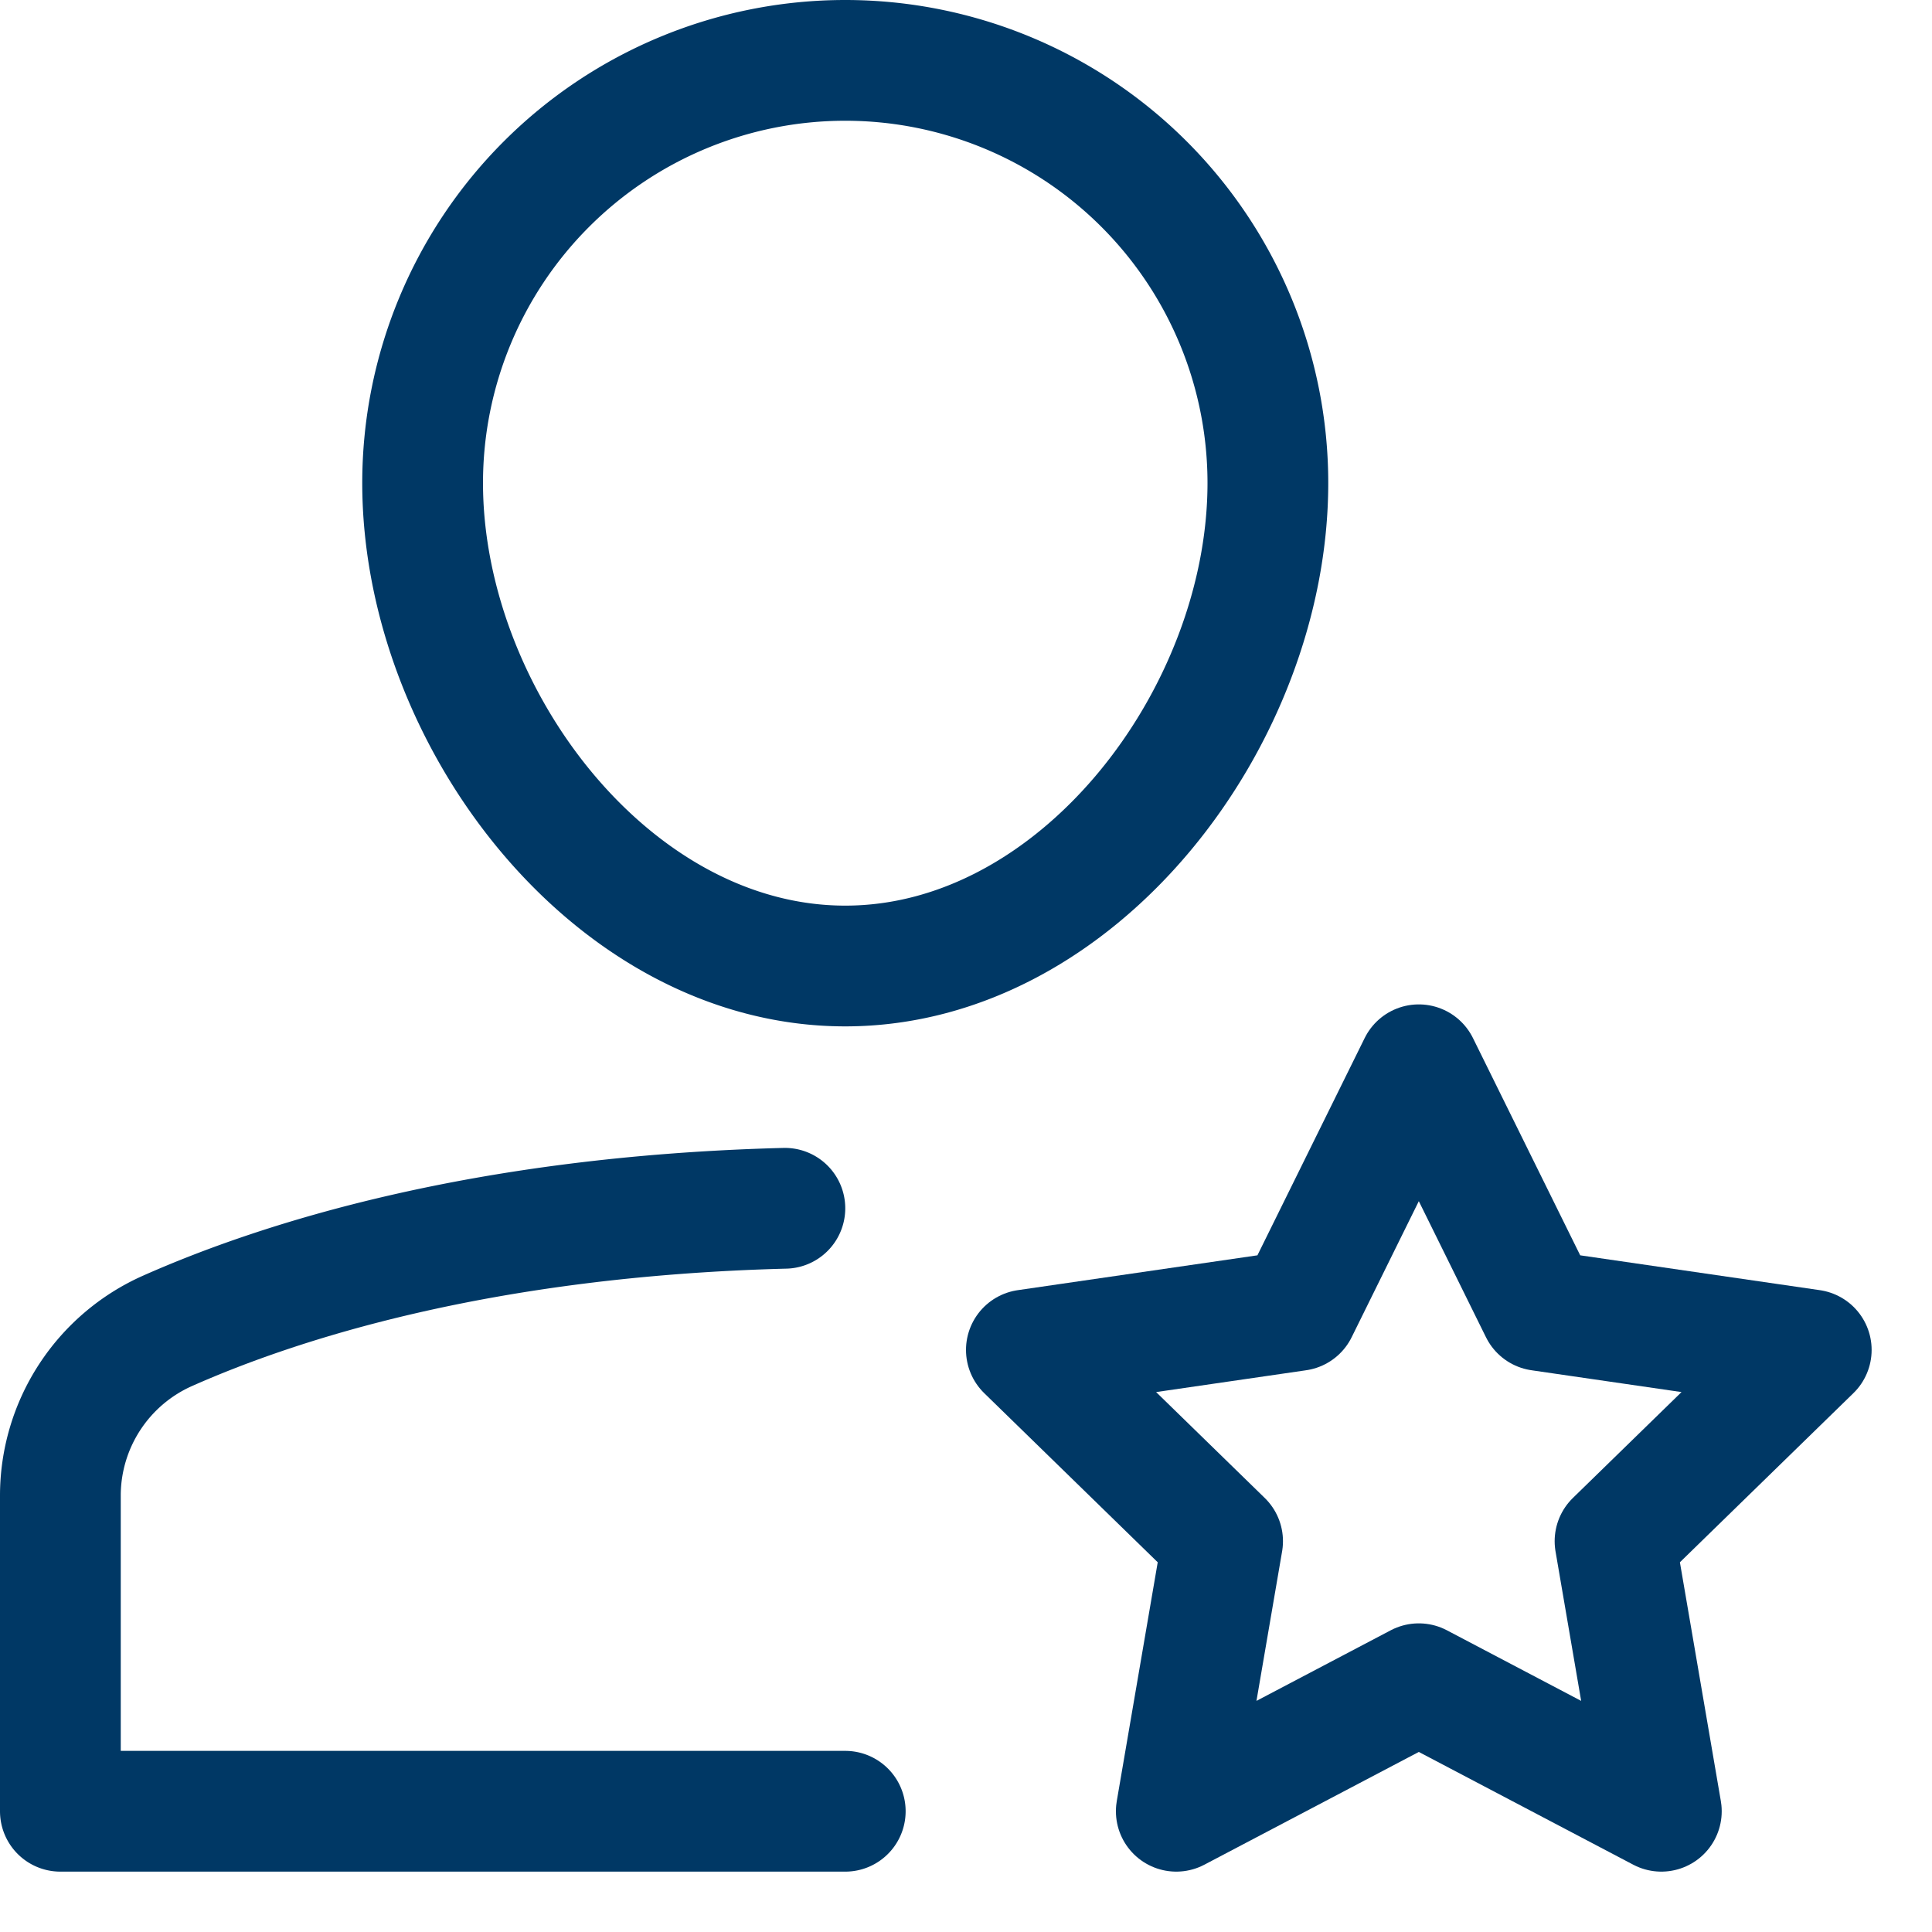
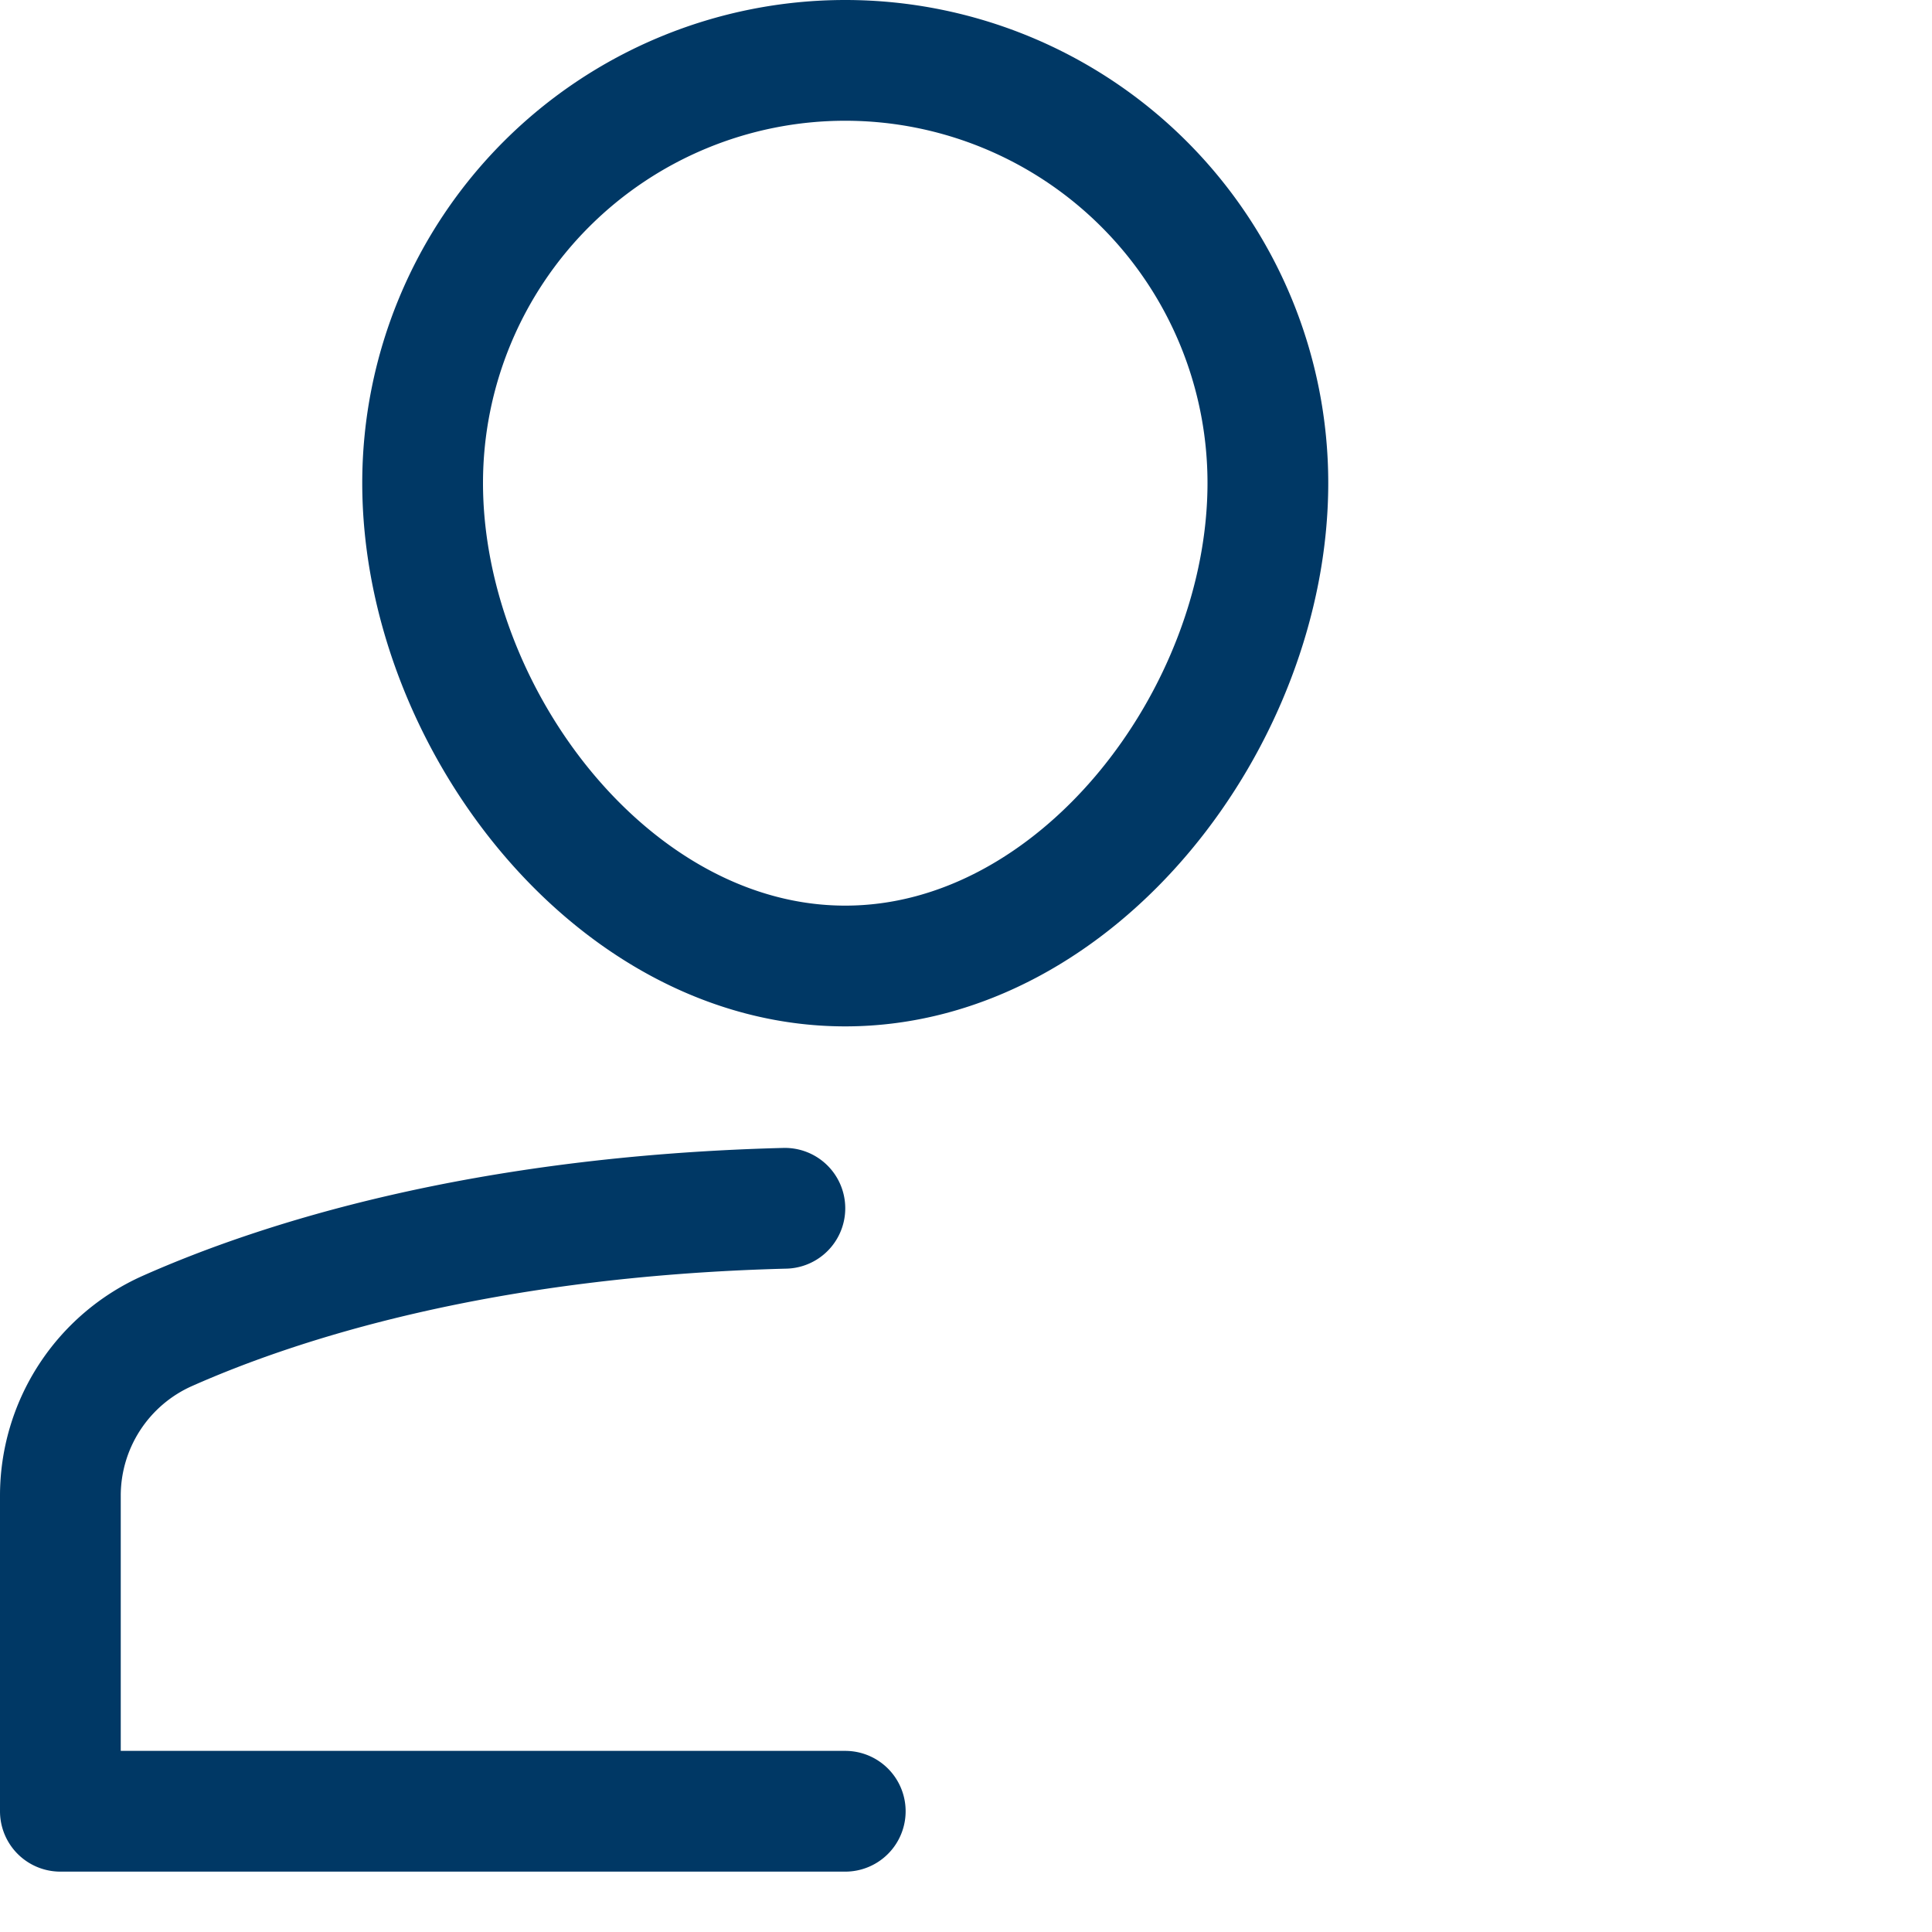
<svg xmlns="http://www.w3.org/2000/svg" viewBox="0 0 32 32">
  <g fill="none" stroke="#003865" stroke-linecap="round" stroke-linejoin="round" stroke-miterlimit="10" stroke-width="2" class="nc-icon-wrapper">
    <path d="M13 20.013c-5.013.129-8.368 1.206-10.227 2.031A2.988 2.988 0 0 0 1 24.783V30h13M7 8a7 7 0 1 1 14 0c0 3.866-3.134 8-7 8s-7-4.134-7-8z" />
-     <path d="M23.5 17.636l2.009 4.07 4.491.653-3.25 3.168.767 4.473-4.017-2.112L19.483 30l.767-4.473L17 22.359l4.491-.653z" data-color="color-2" />
  </g>
</svg>